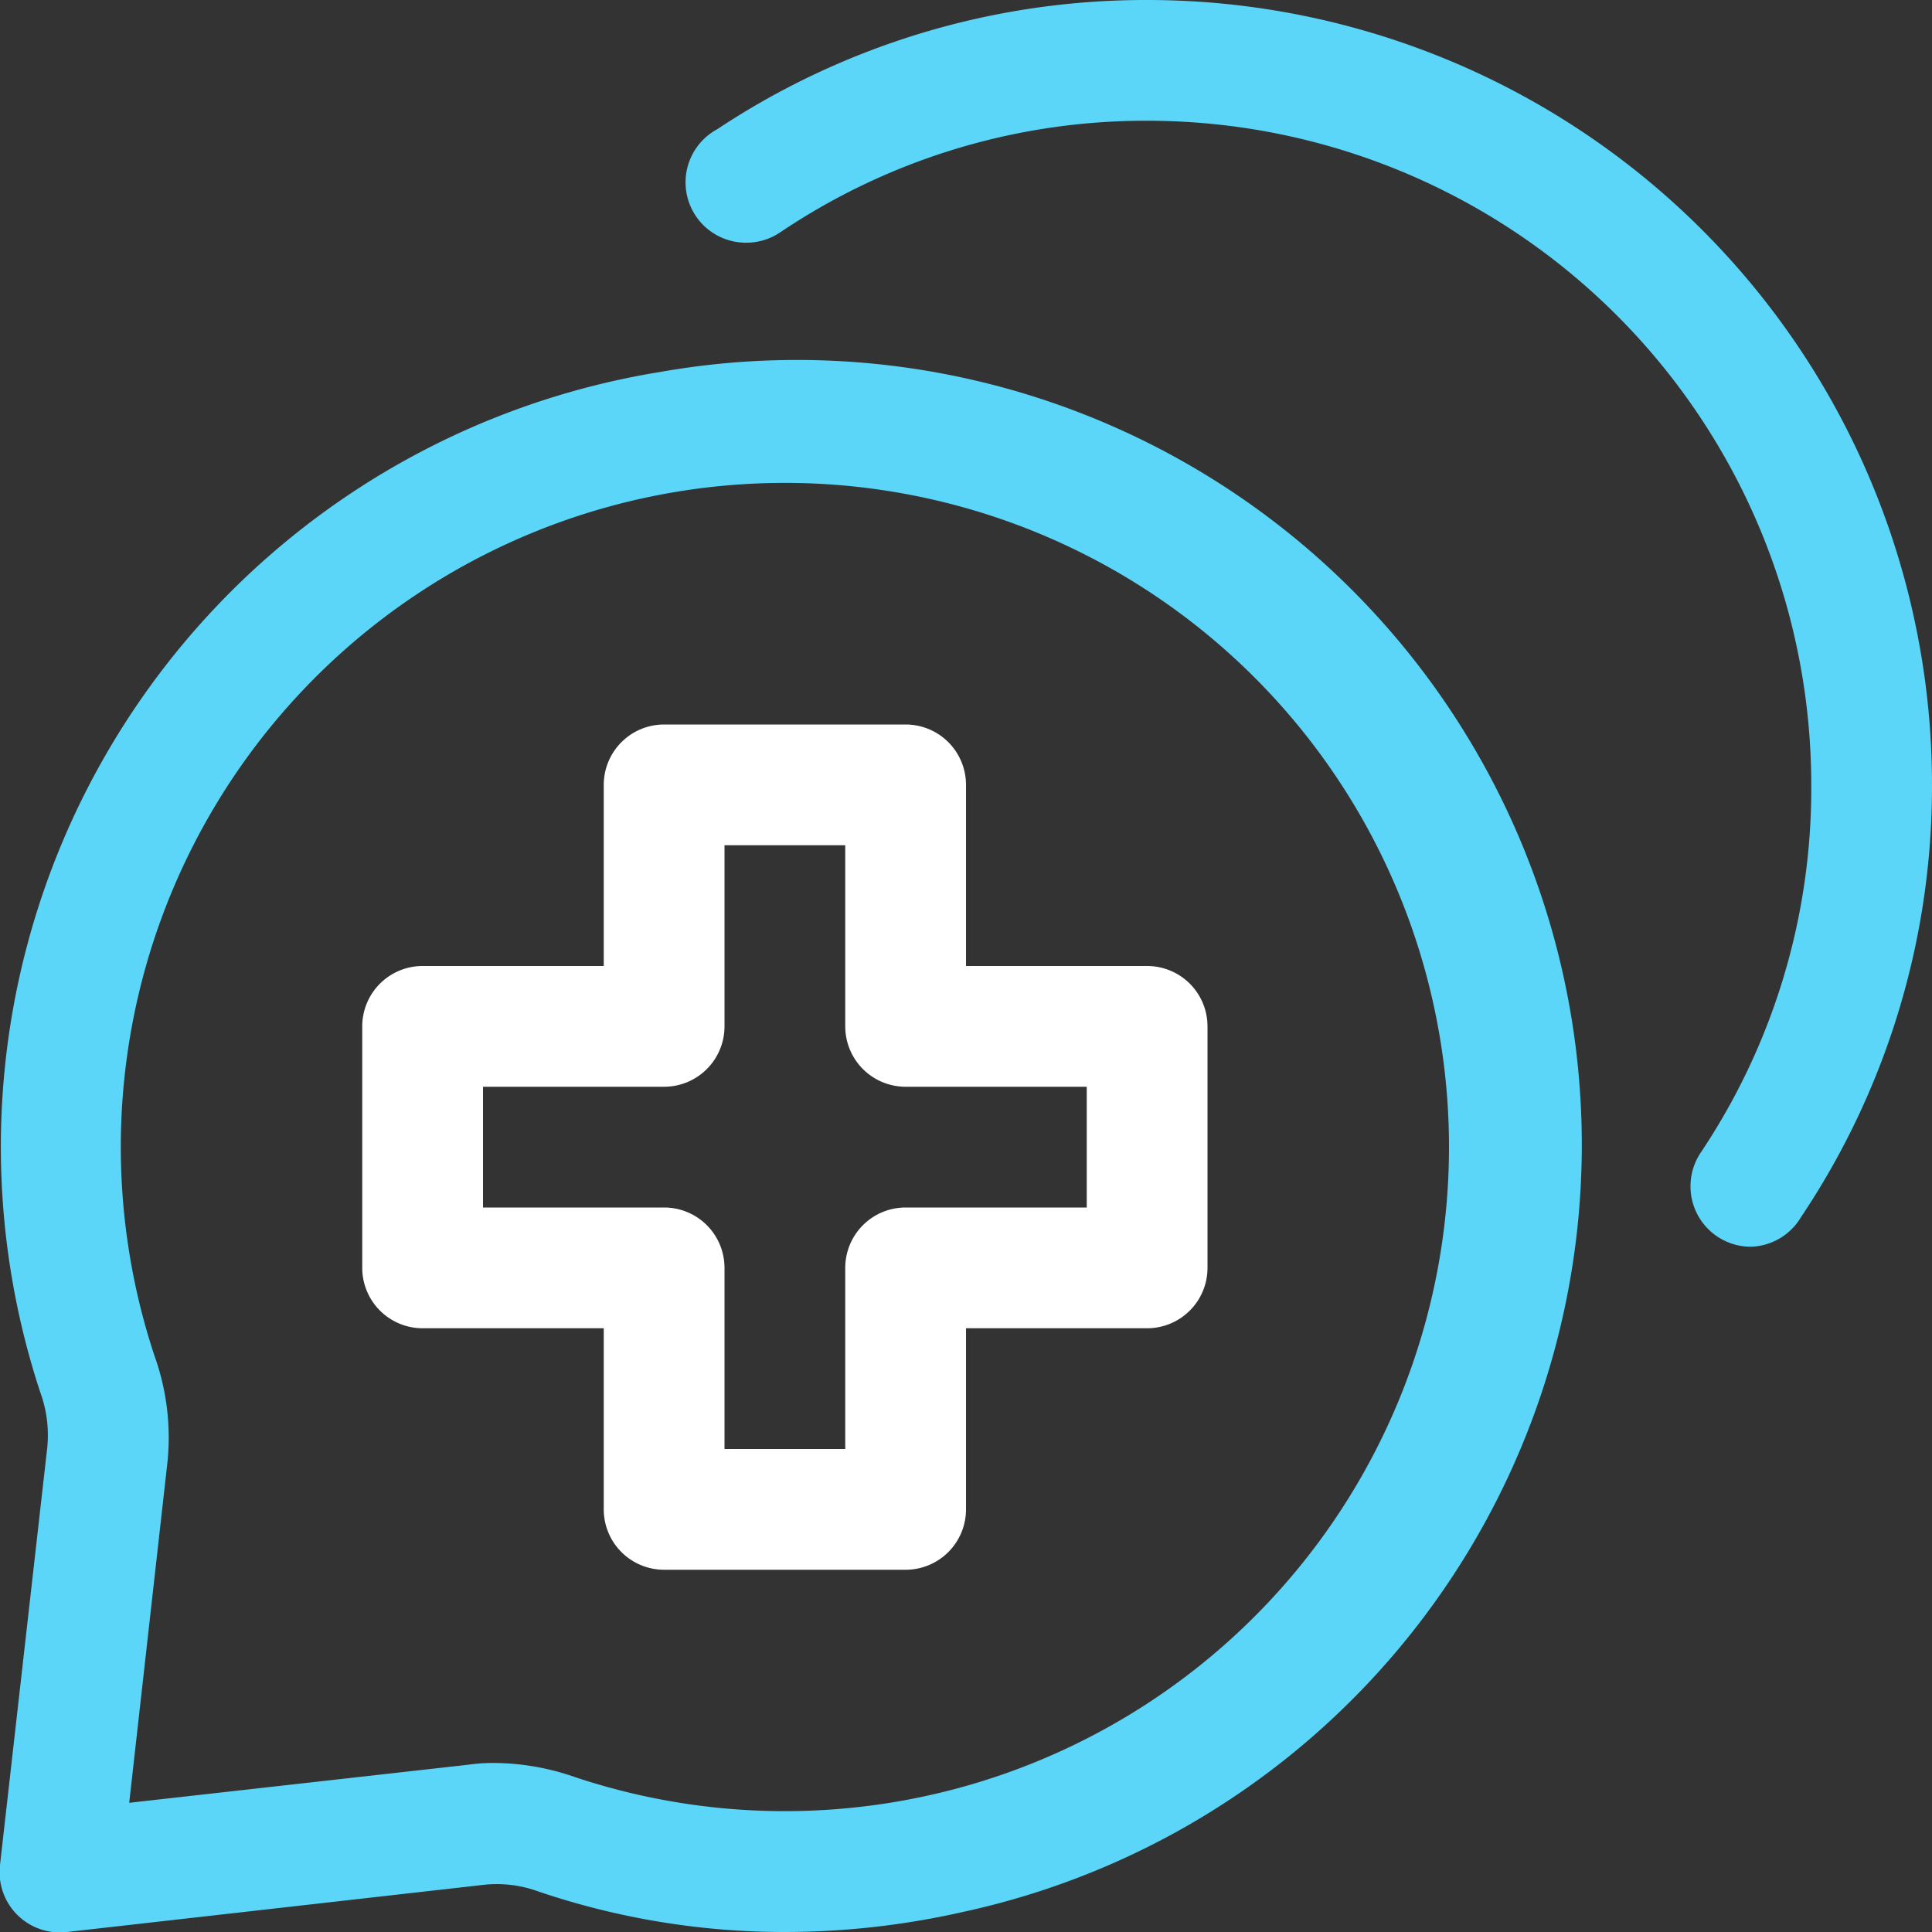
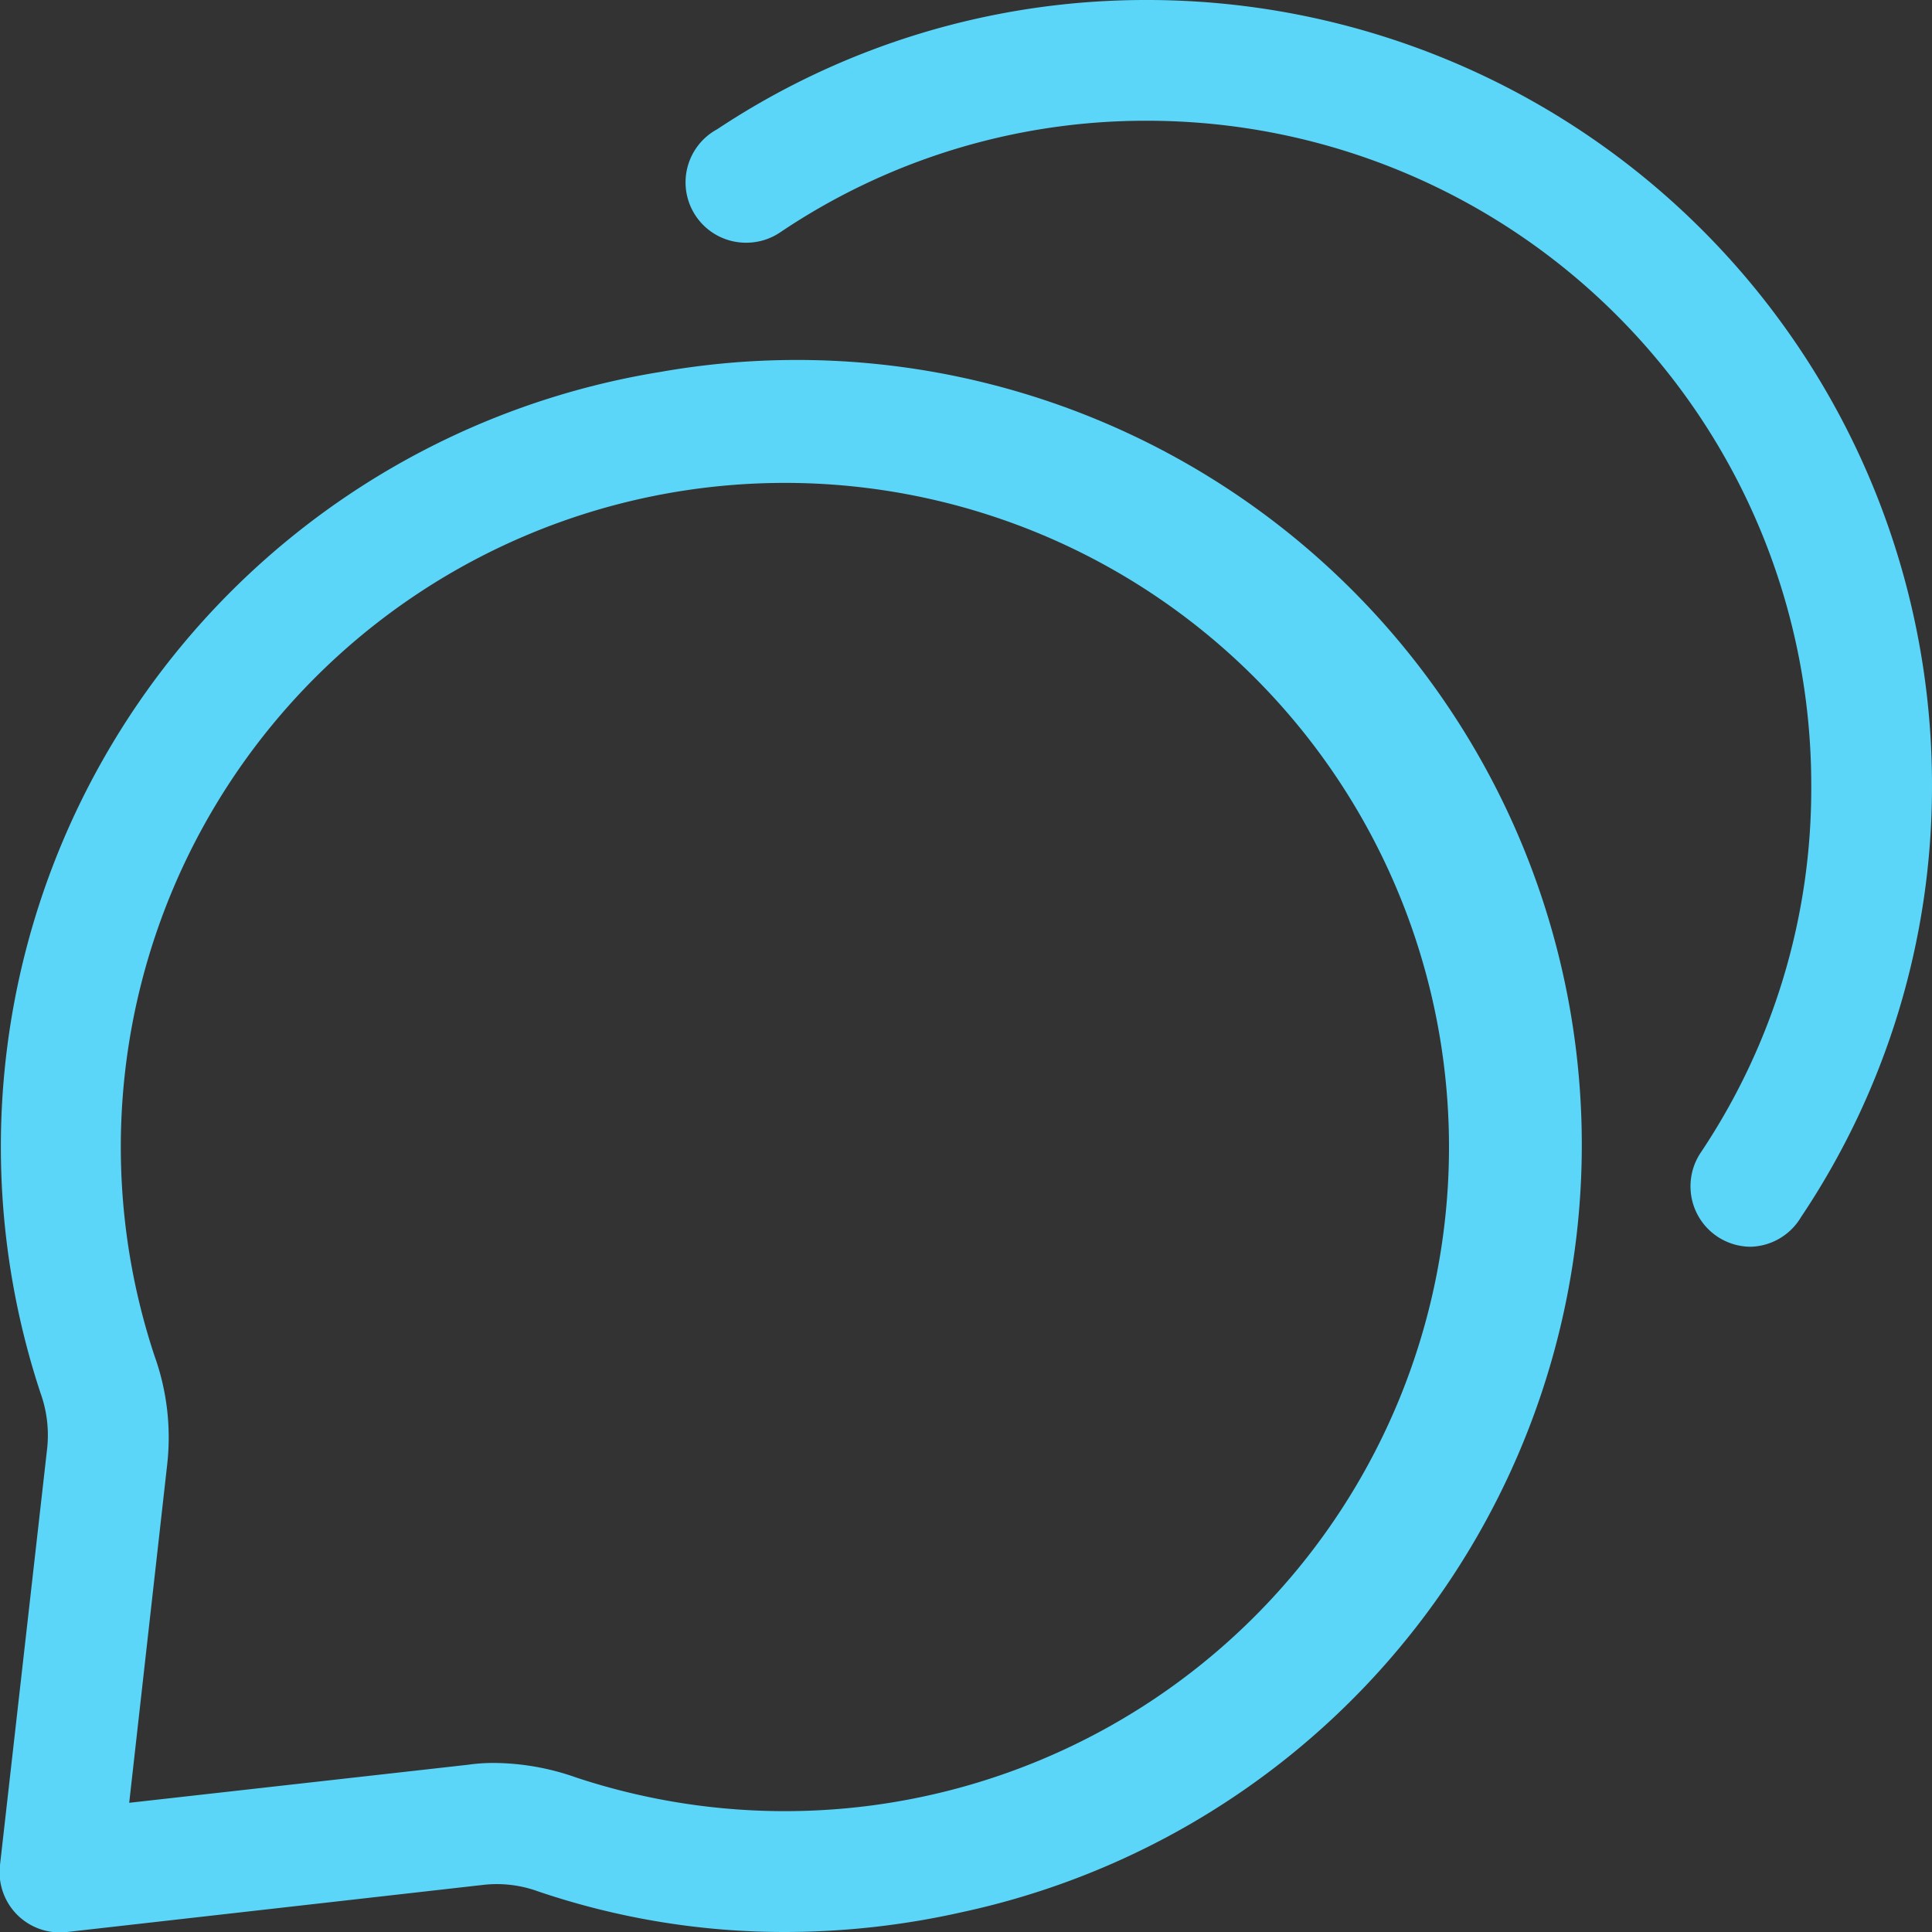
<svg xmlns="http://www.w3.org/2000/svg" viewBox="0 0 32 32">
  <rect x="0" y="0" width="32" height="32" fill="#333333" stroke="none" />
  <g id="SVGRepo_iconCarrier">
    <defs>
      <style>.cls-1{fill:#5BD6F8}</style>
    </defs>
    <g id="_7._Health_Chat" data-name="7. Health Chat">
      <path d="M13 32a12.69 12.69 0 0 1-4.08-.67 2 2 0 0 0-.92-.11L1.11 32a1 1 0 0 1-.82-.28 1 1 0 0 1-.29-.83L.78 24a2.06 2.06 0 0 0-.11-.93A13 13 0 0 1 10.94 6.16a13 13 0 0 1 5 25.51A13.39 13.39 0 0 1 13 32Zm-4.82-2.8a4.15 4.15 0 0 1 1.36.24 11 11 0 1 0 1.7-21.3 11 11 0 0 0-8.68 14.32 4 4 0 0 1 .21 1.79l-.63 5.61 5.61-.63a3 3 0 0 1 .43-.03Z" class="cls-1" />
-       <path d="M15 26h-4a1 1 0 0 1-1-1v-3H7a1 1 0 0 1-1-1v-4a1 1 0 0 1 1-1h3v-3a1 1 0 0 1 1-1h4a1 1 0 0 1 1 1v3h3a1 1 0 0 1 1 1v4a1 1 0 0 1-1 1h-3v3a1 1 0 0 1-1 1Zm-3-2h2v-3a1 1 0 0 1 1-1h3v-2h-3a1 1 0 0 1-1-1v-3h-2v3a1 1 0 0 1-1 1H8v2h3a1 1 0 0 1 1 1Z" style="fill:#fff" />
      <path d="M29 20.65a1 1 0 0 1-1-1 1 1 0 0 1 .17-.56A10.83 10.83 0 0 0 30 13 11 11 0 0 0 19 2a10.83 10.83 0 0 0-6.08 1.85 1 1 0 0 1-.56.17 1 1 0 0 1-.48-1.88A12.83 12.83 0 0 1 19 0a13 13 0 0 1 13 13 12.81 12.81 0 0 1-2.17 7.16 1 1 0 0 1-.83.49Z" class="cls-1" />
    </g>
  </g>
</svg>